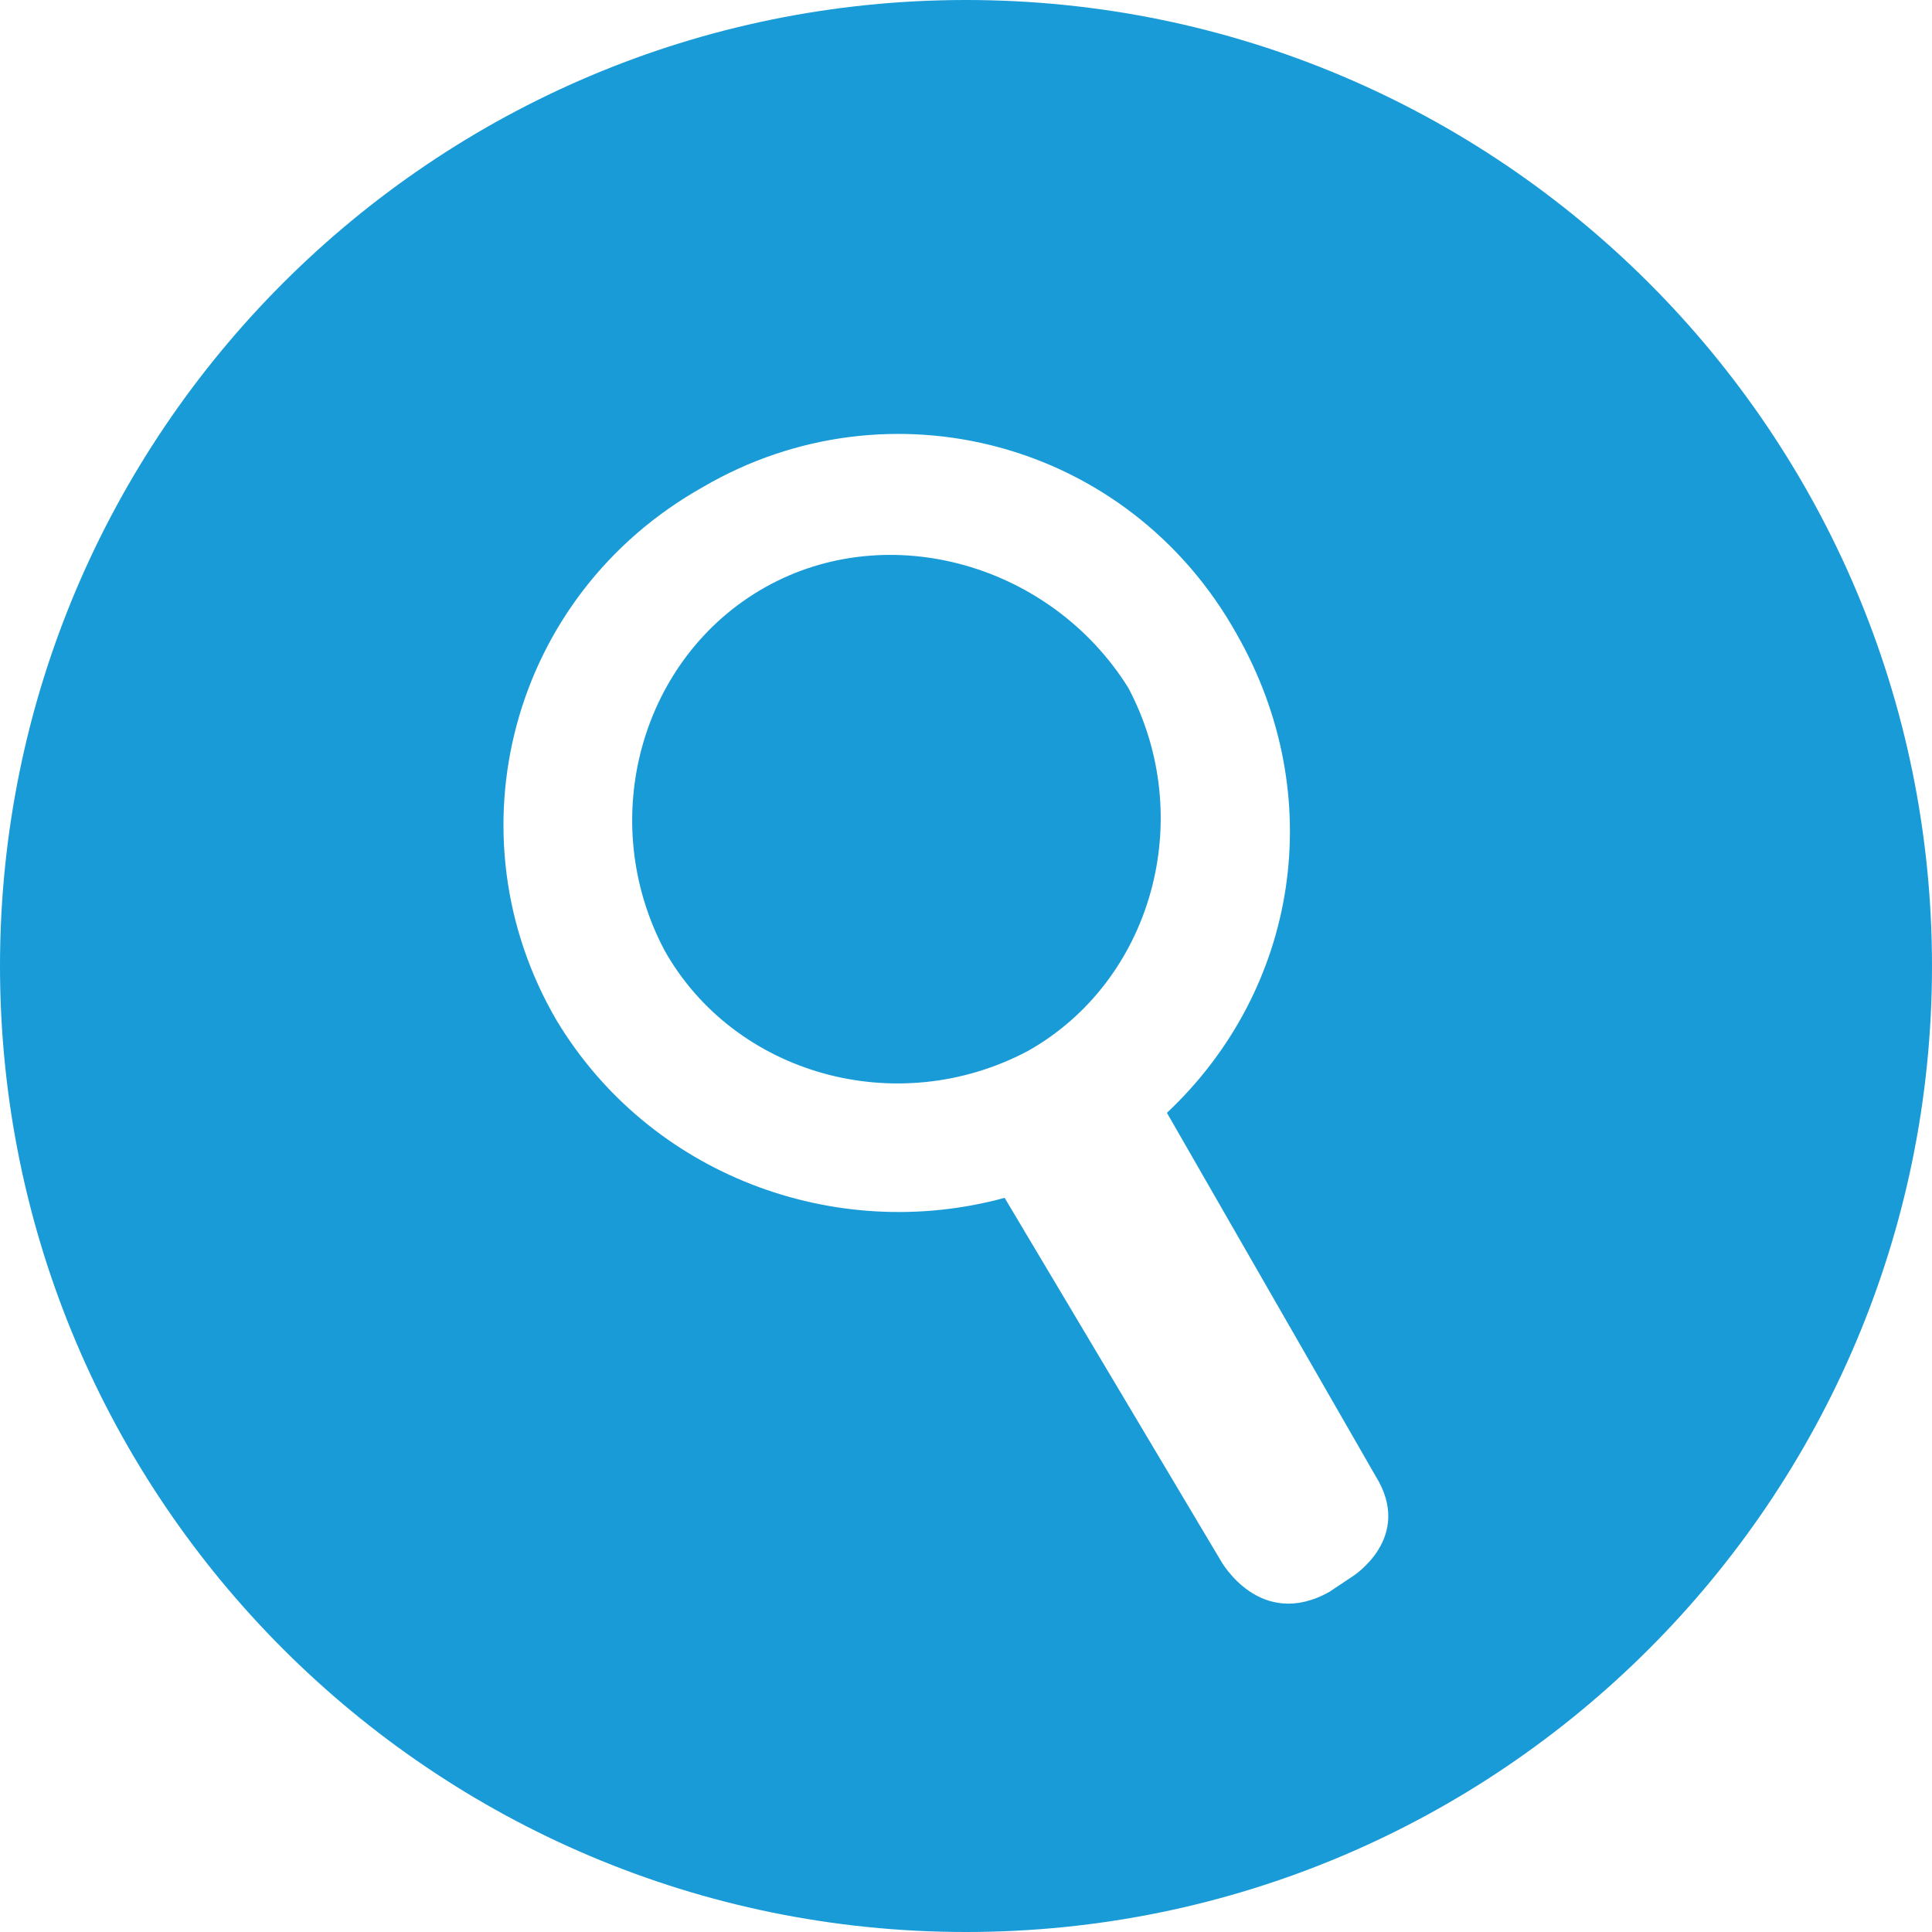
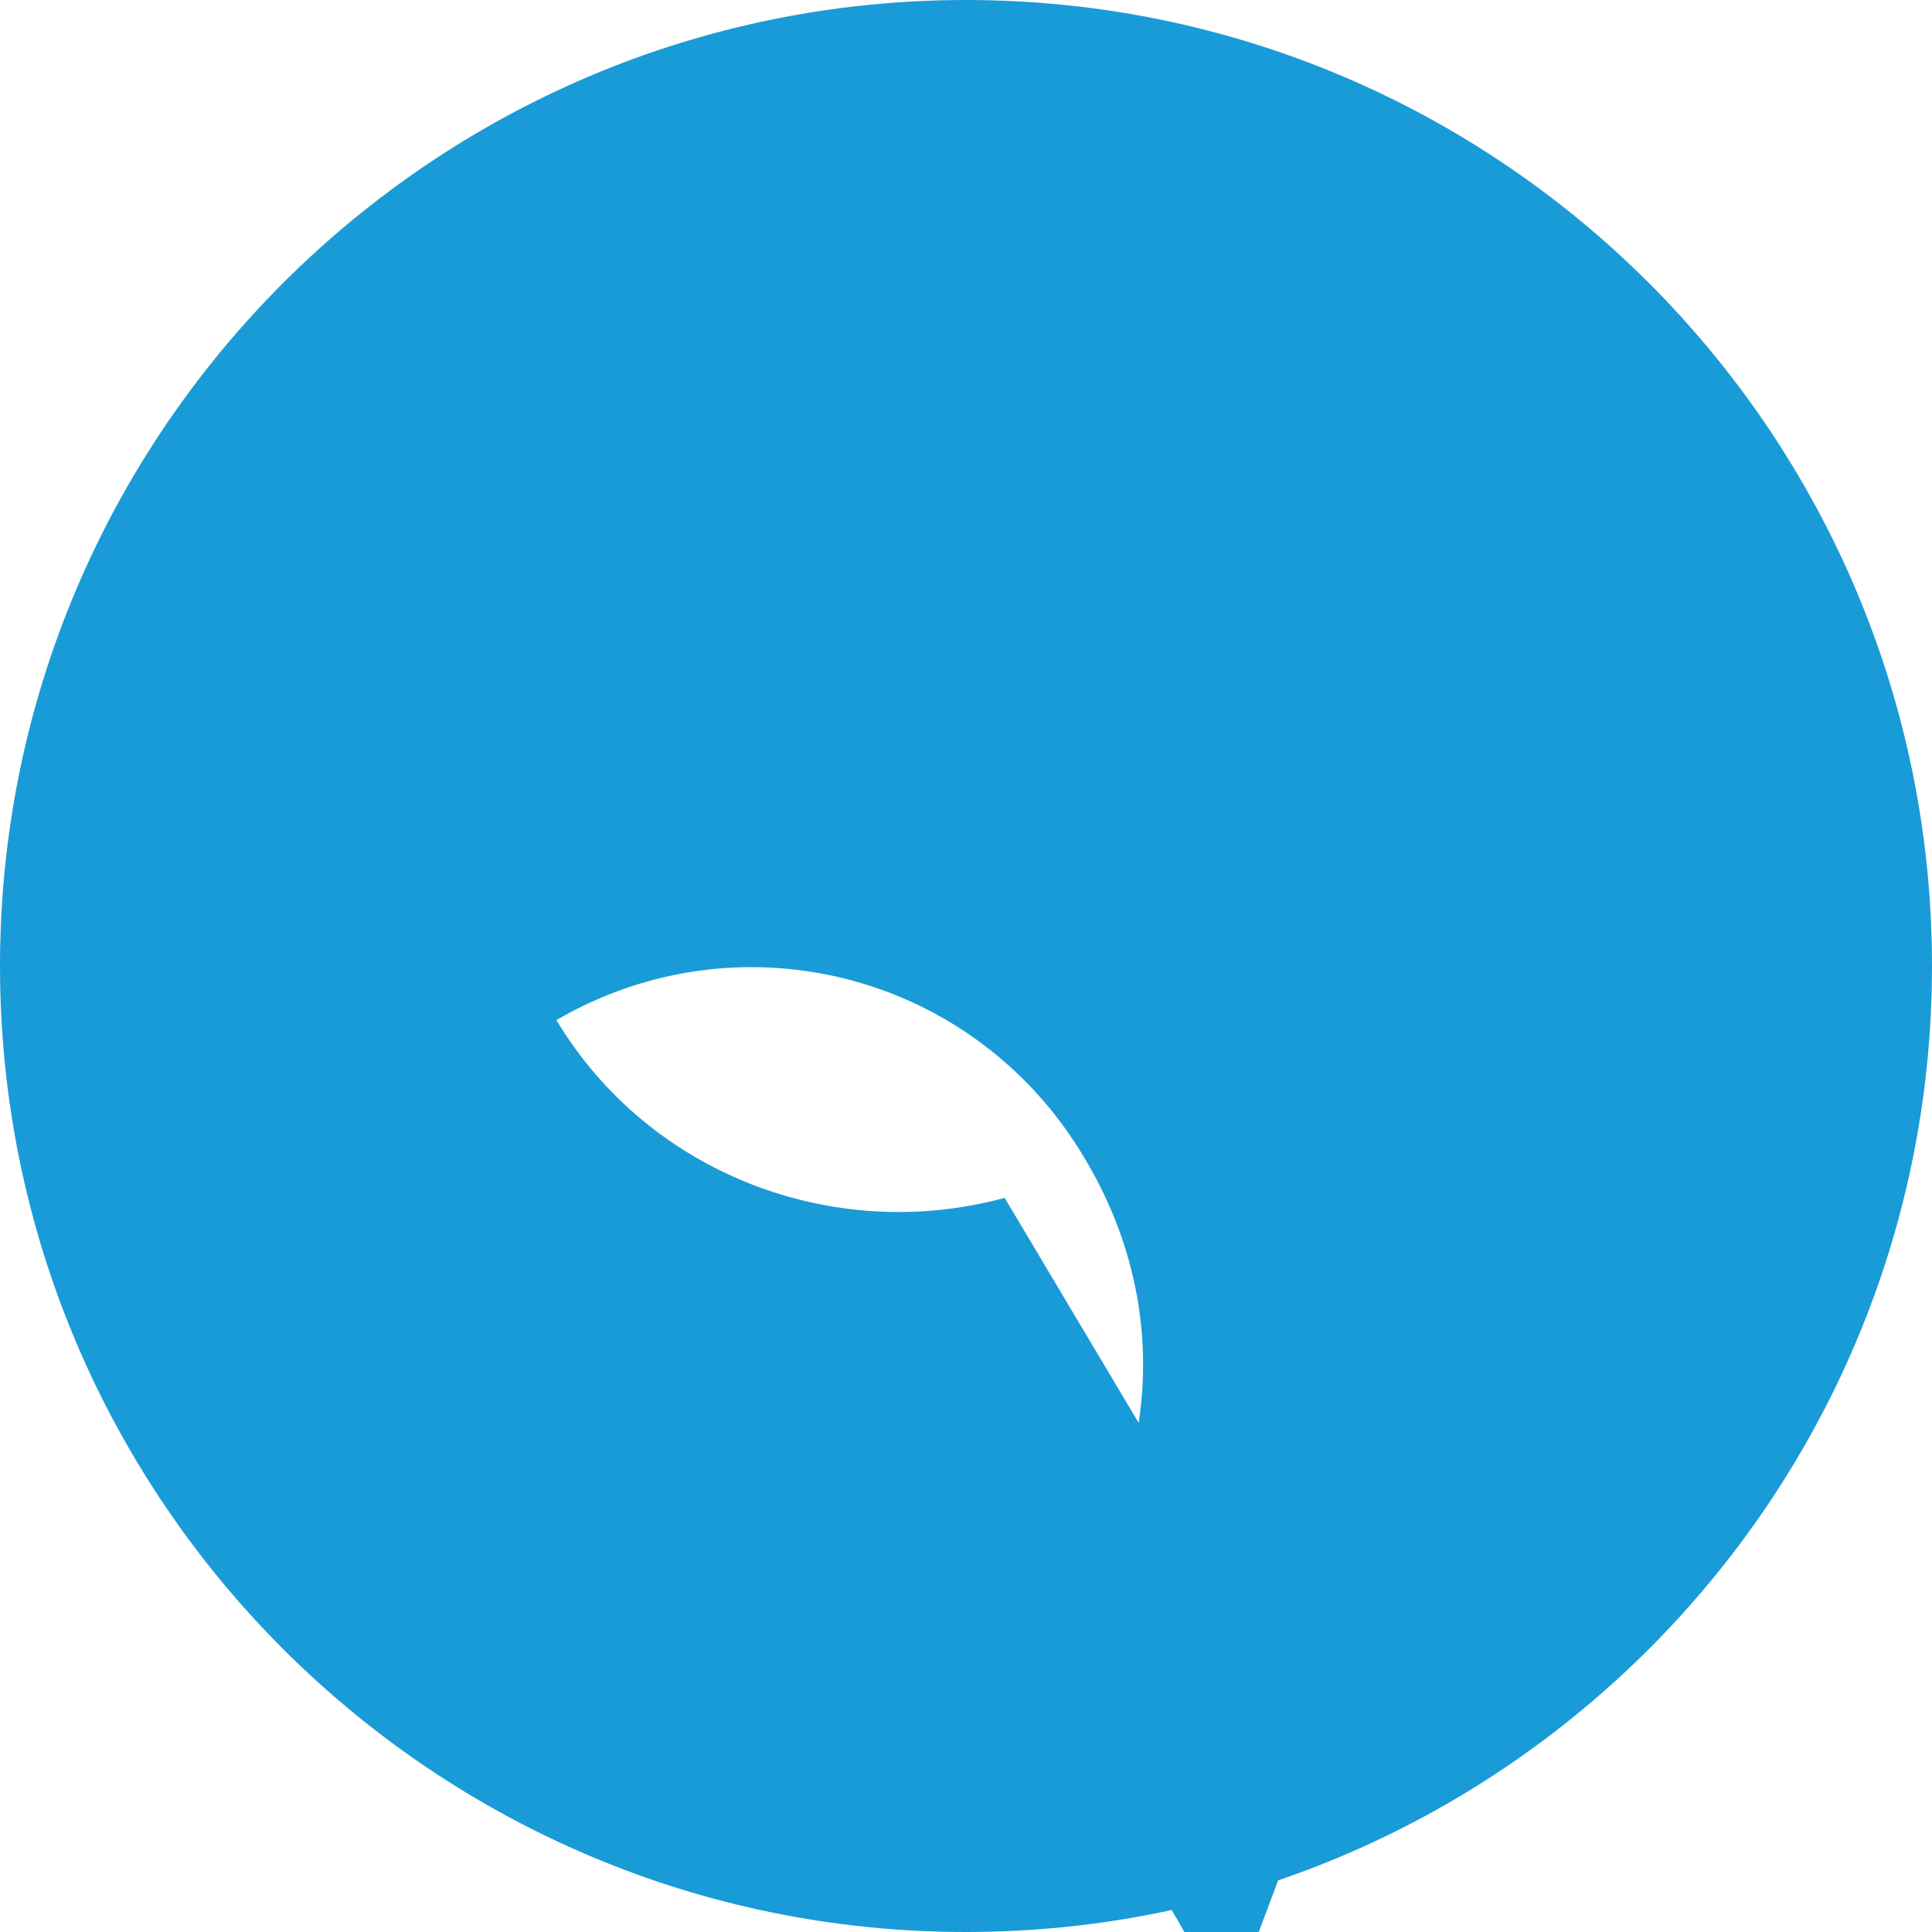
<svg xmlns="http://www.w3.org/2000/svg" version="1.1" id="Ebene_1" x="0px" y="0px" viewBox="0 0 25 25" style="enable-background:new 0 0 25 25;" xml:space="preserve" width="25" height="25">
  <style type="text/css">
	.st0{fill:#199BD8;}
</style>
  <g>
-     <path class="st0" d="M9.9,7.6c-1.6,0.9-2.2,3-1.3,4.7c0.9,1.6,3,2.2,4.7,1.3c1.6-0.9,2.2-3,1.3-4.7C13.6,7.3,11.5,6.7,9.9,7.6z" />
-     <path class="st0" d="M12.5,0C5.6,0,0,5.6,0,12.5S5.6,25,12.5,25S25,19.4,25,12.5S19.4,0,12.5,0z M17.5,20.4l-0.3,0.2   c-0.9,0.5-1.4-0.4-1.4-0.4L13,15.5c-2.2,0.6-4.6-0.3-5.8-2.3c-1.4-2.4-0.6-5.5,1.9-6.9c2.4-1.4,5.5-0.6,6.9,1.9   c1.2,2.1,0.8,4.6-0.9,6.2l2.7,4.7C18.3,19.9,17.5,20.4,17.5,20.4z" />
+     <path class="st0" d="M12.5,0C5.6,0,0,5.6,0,12.5S5.6,25,12.5,25S25,19.4,25,12.5S19.4,0,12.5,0z M17.5,20.4l-0.3,0.2   c-0.9,0.5-1.4-0.4-1.4-0.4L13,15.5c-2.2,0.6-4.6-0.3-5.8-2.3c2.4-1.4,5.5-0.6,6.9,1.9   c1.2,2.1,0.8,4.6-0.9,6.2l2.7,4.7C18.3,19.9,17.5,20.4,17.5,20.4z" />
  </g>
</svg>